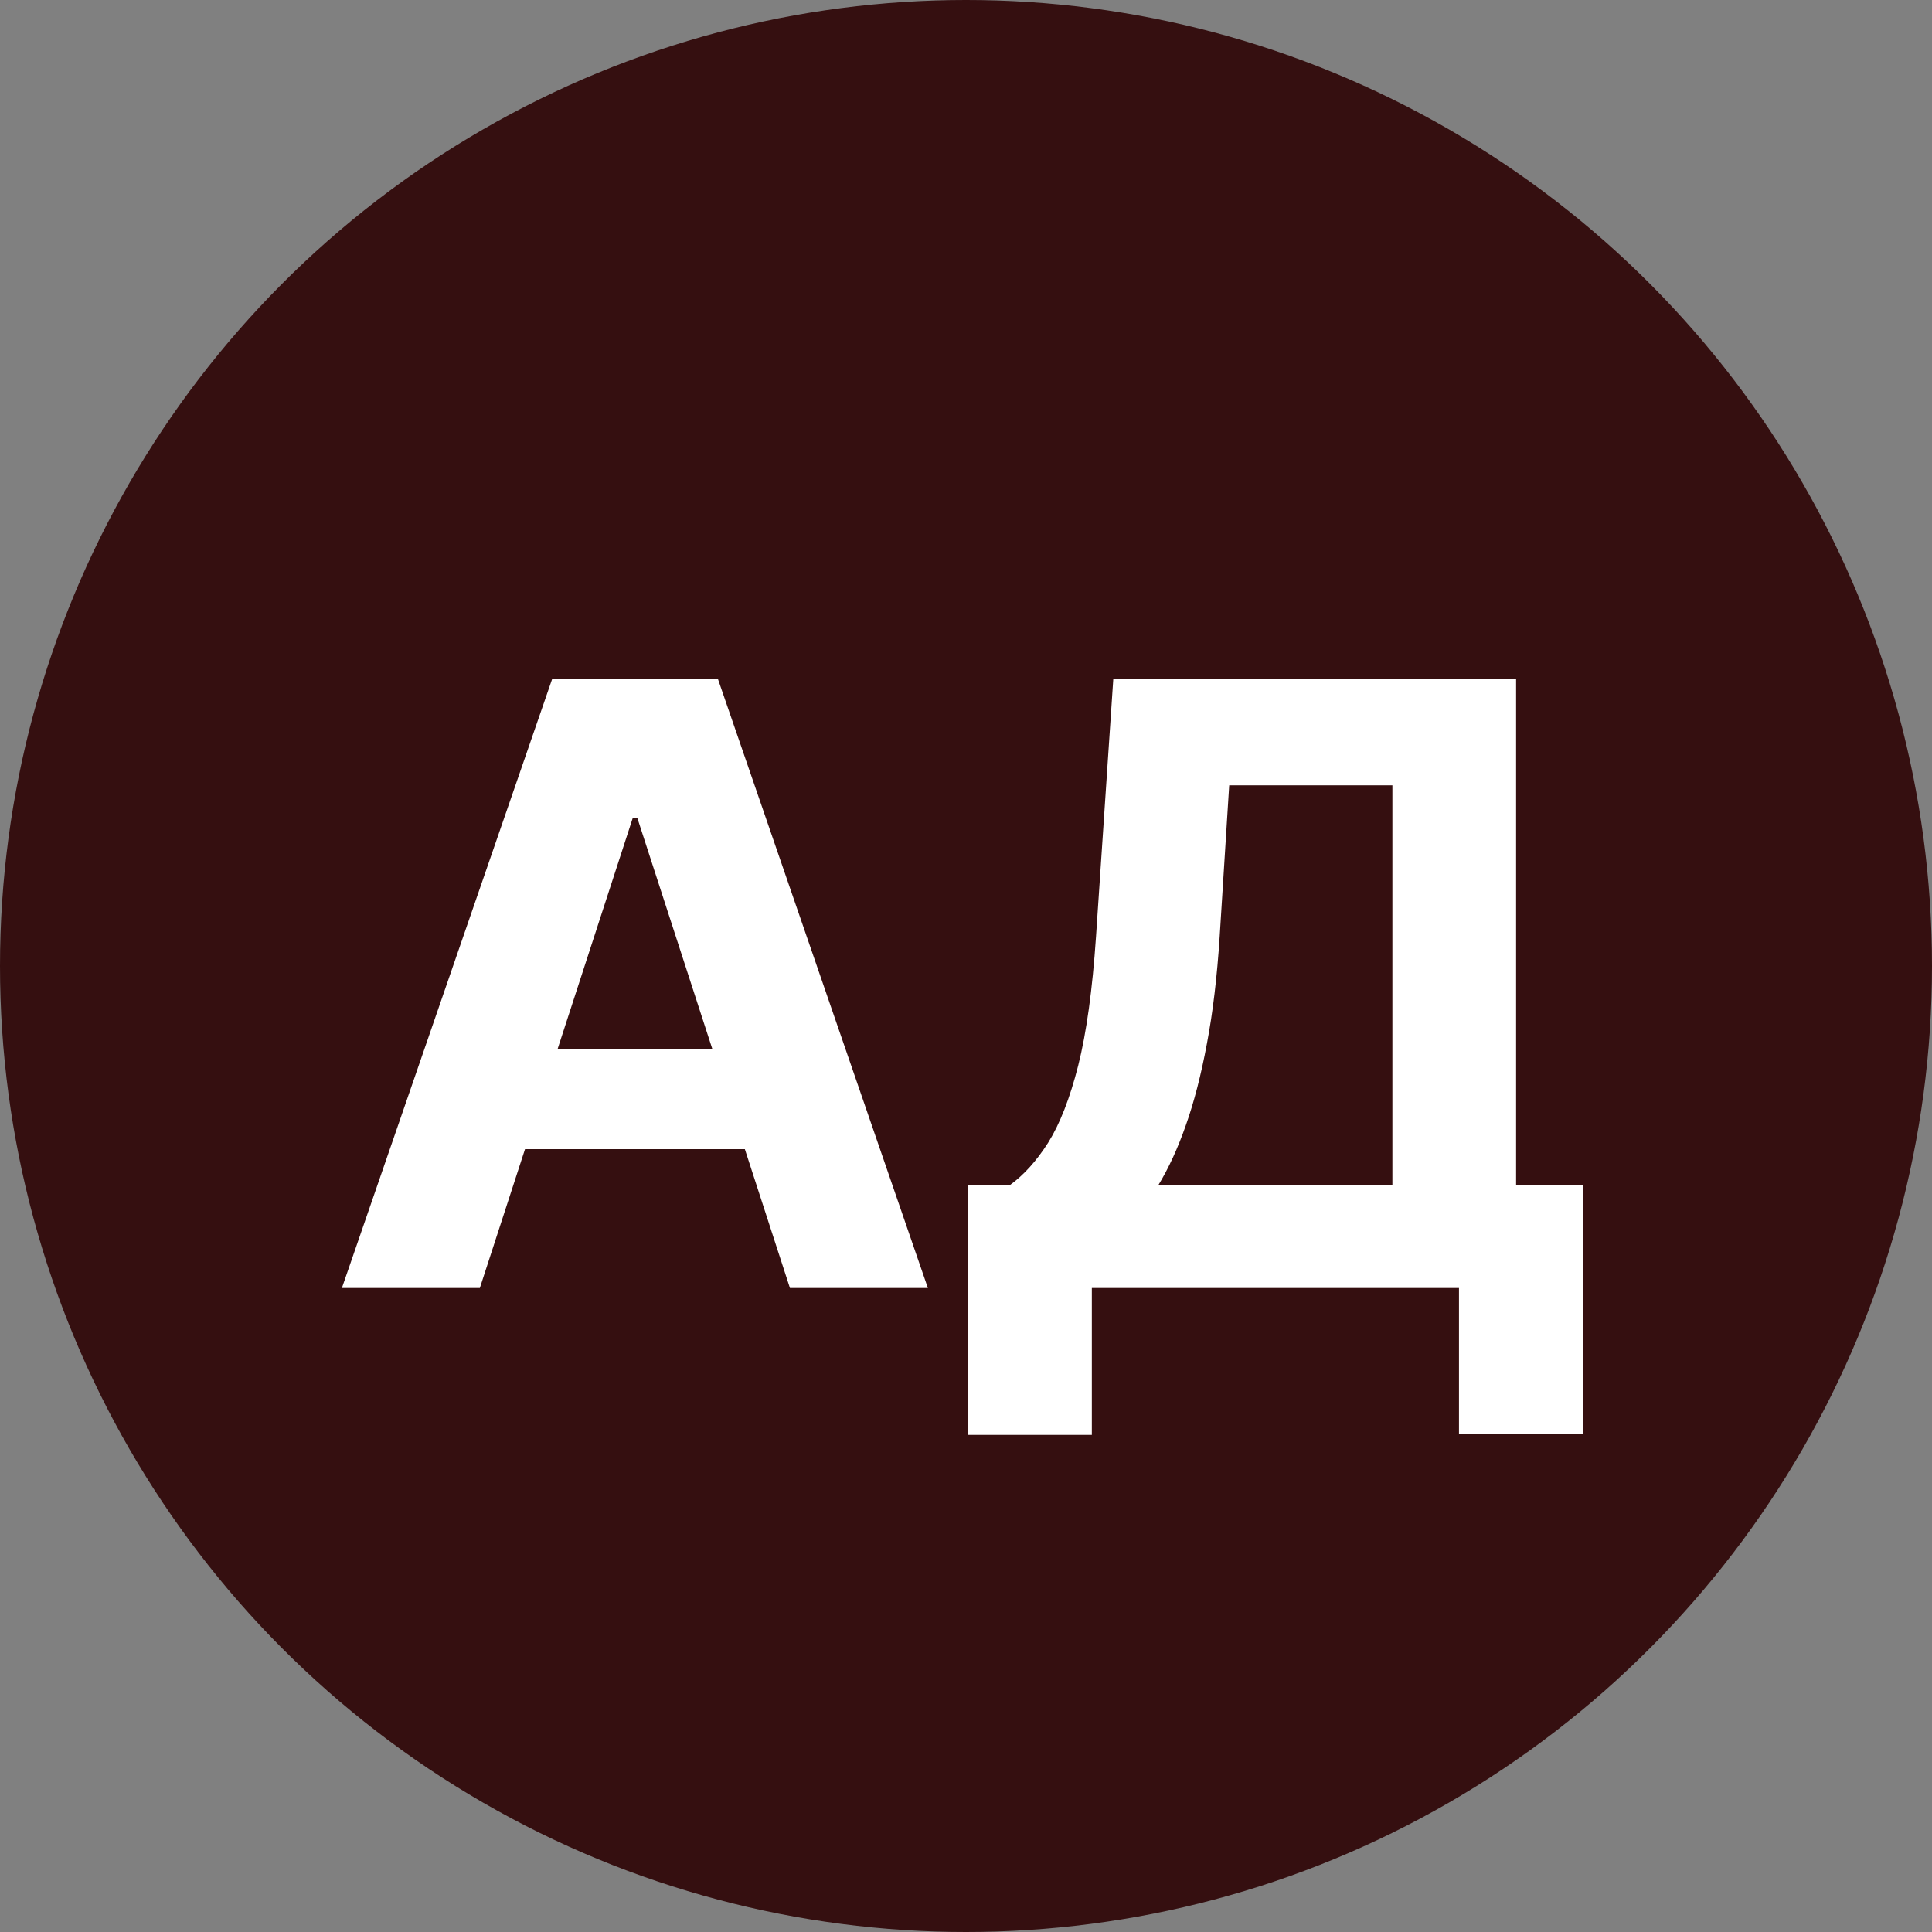
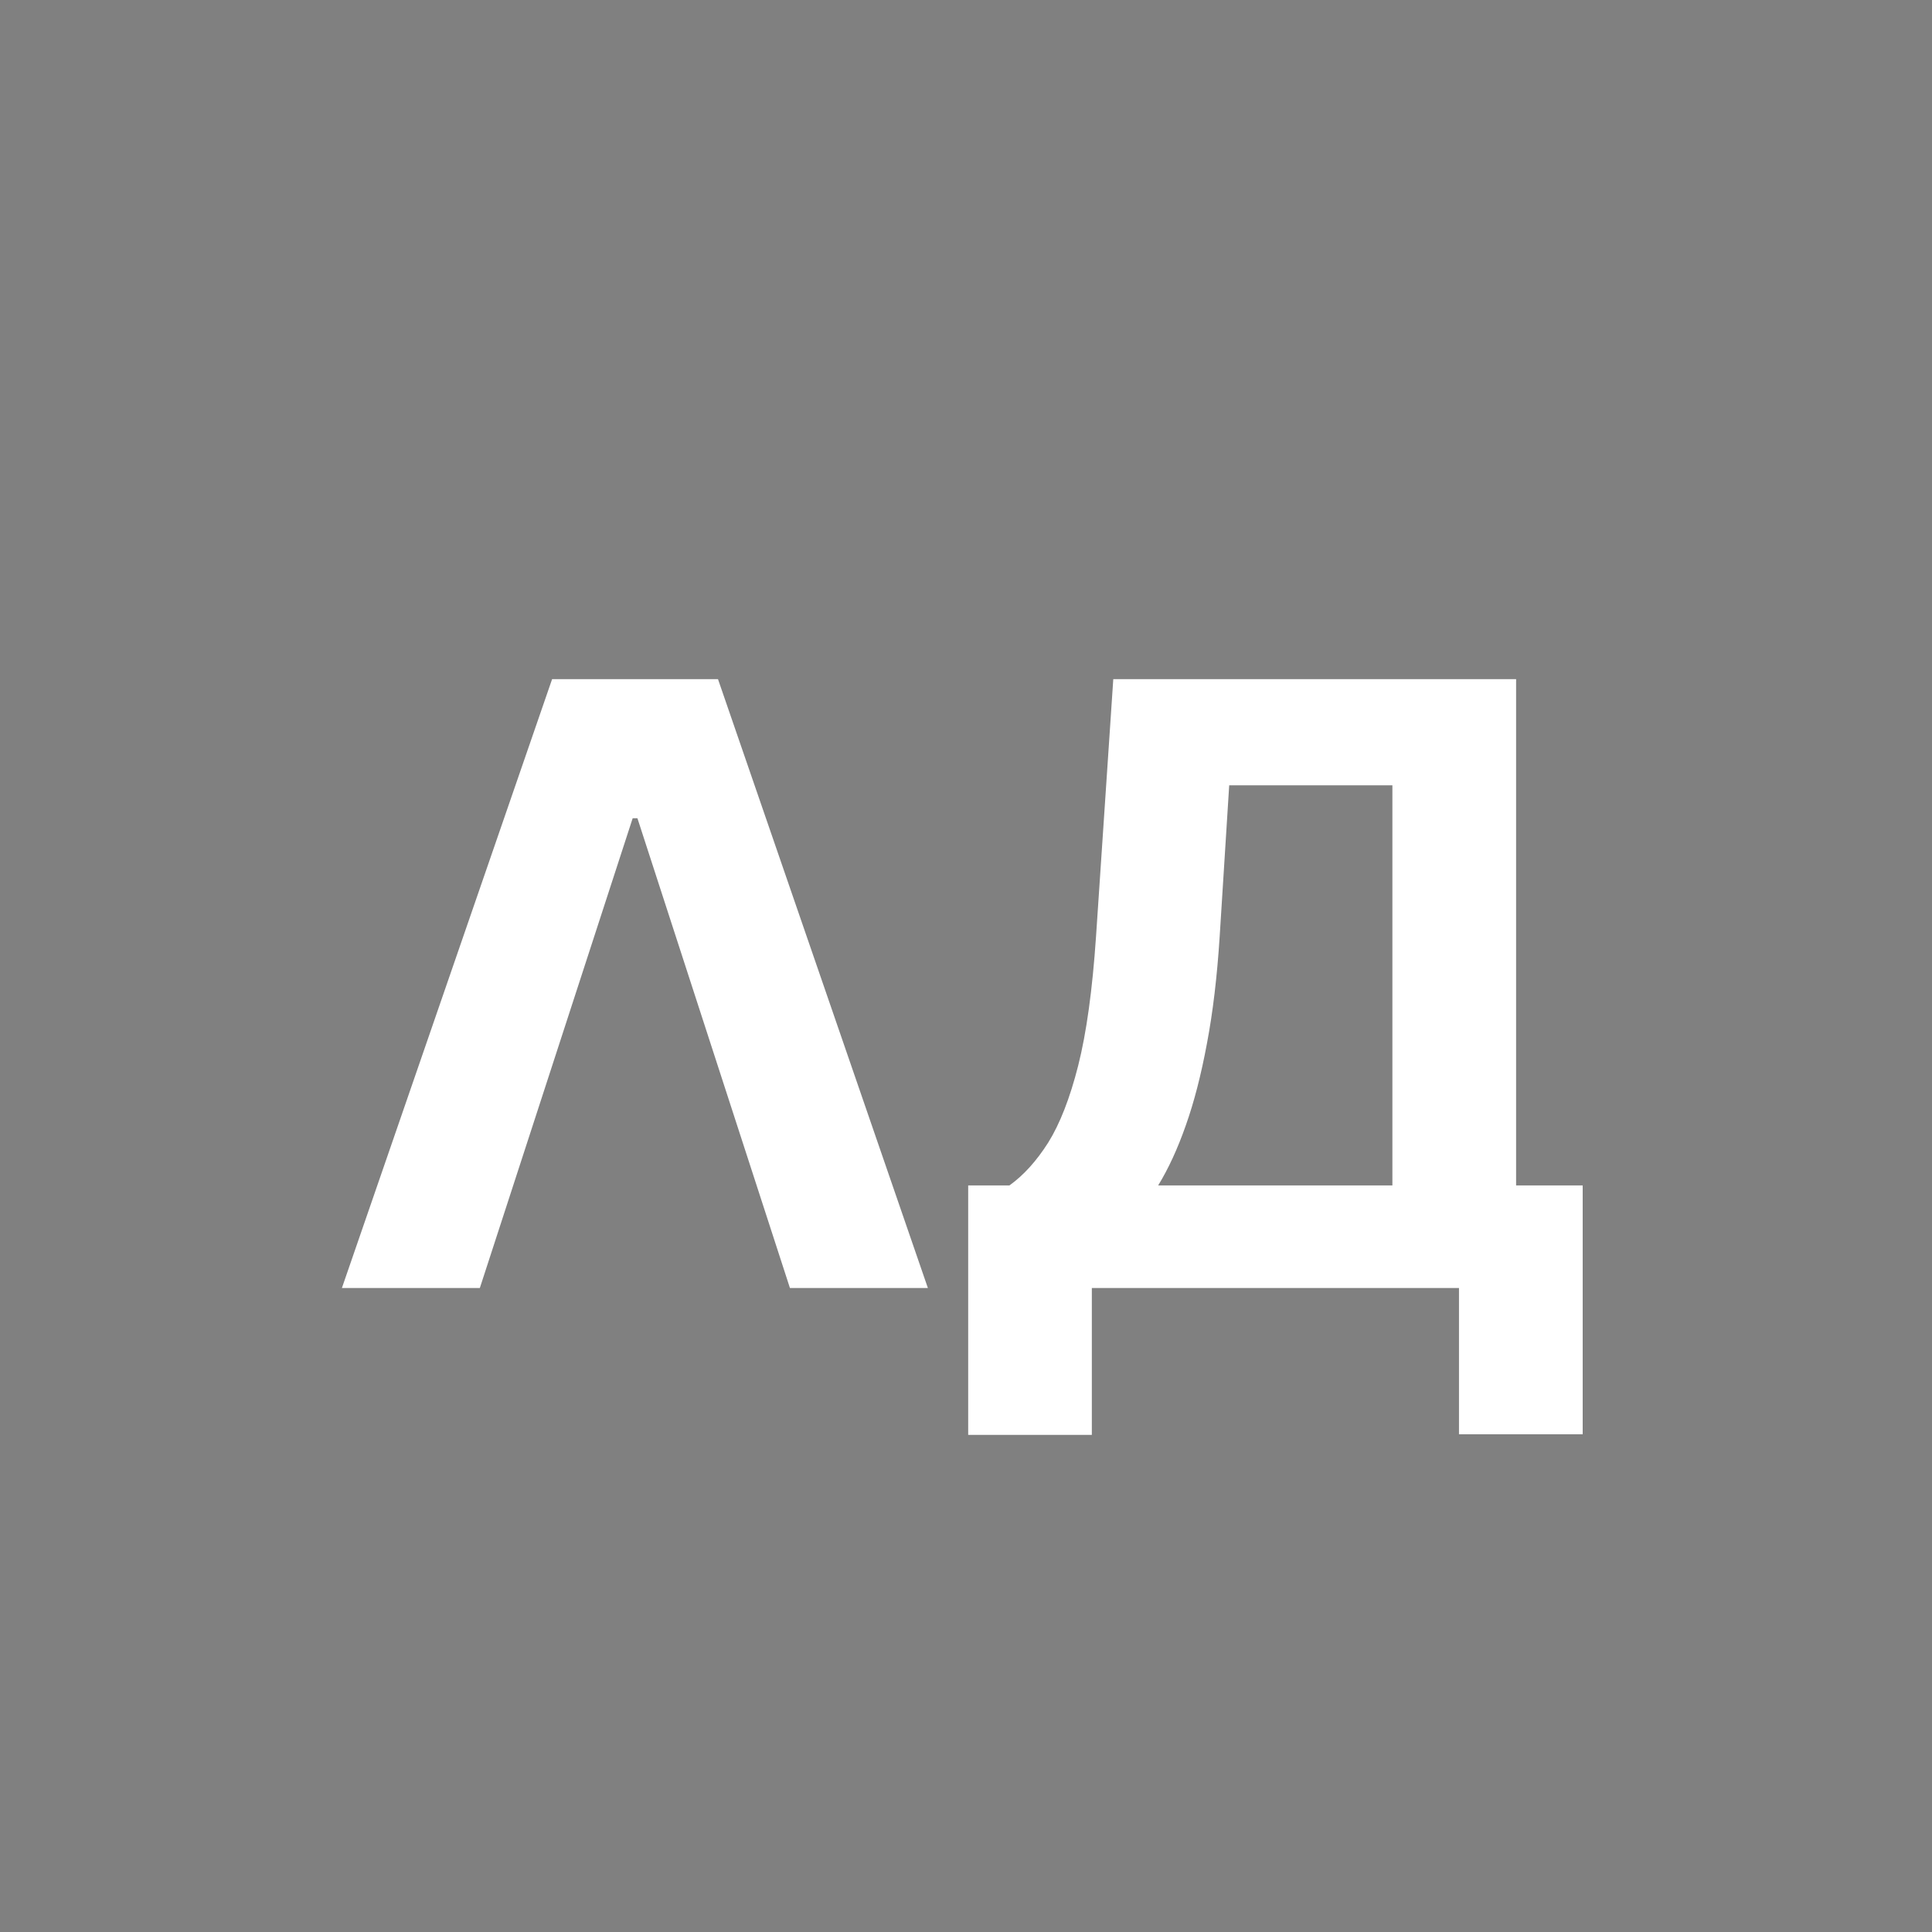
<svg xmlns="http://www.w3.org/2000/svg" width="30" height="30" viewBox="0 0 30 30" fill="none">
  <rect x="0" y="0" width="30" height="30" fill="#808080" stroke="none" />
-   <circle cx="15" cy="15" r="15" fill="#350F10" />
-   <path d="M7.451 20H5.309L8.573 10.546H11.149L14.408 20H12.266L9.898 12.706H9.824L7.451 20ZM7.317 16.284H12.377V17.844H7.317V16.284Z" fill="white" />
+   <path d="M7.451 20H5.309L8.573 10.546H11.149L14.408 20H12.266L9.898 12.706H9.824L7.451 20ZM7.317 16.284H12.377H7.317V16.284Z" fill="white" />
  <path d="M15.034 22.281V18.407H15.675C15.894 18.25 16.094 18.029 16.276 17.743C16.457 17.453 16.613 17.055 16.742 16.547C16.871 16.036 16.963 15.368 17.019 14.543L17.287 10.546H23.542V18.407H24.576V22.271H22.655V20H16.954V22.281H15.034ZM17.984 18.407H21.621V12.194H19.087L18.939 14.543C18.899 15.168 18.833 15.722 18.741 16.205C18.651 16.689 18.542 17.112 18.413 17.475C18.287 17.835 18.144 18.146 17.984 18.407Z" fill="white" />
</svg>